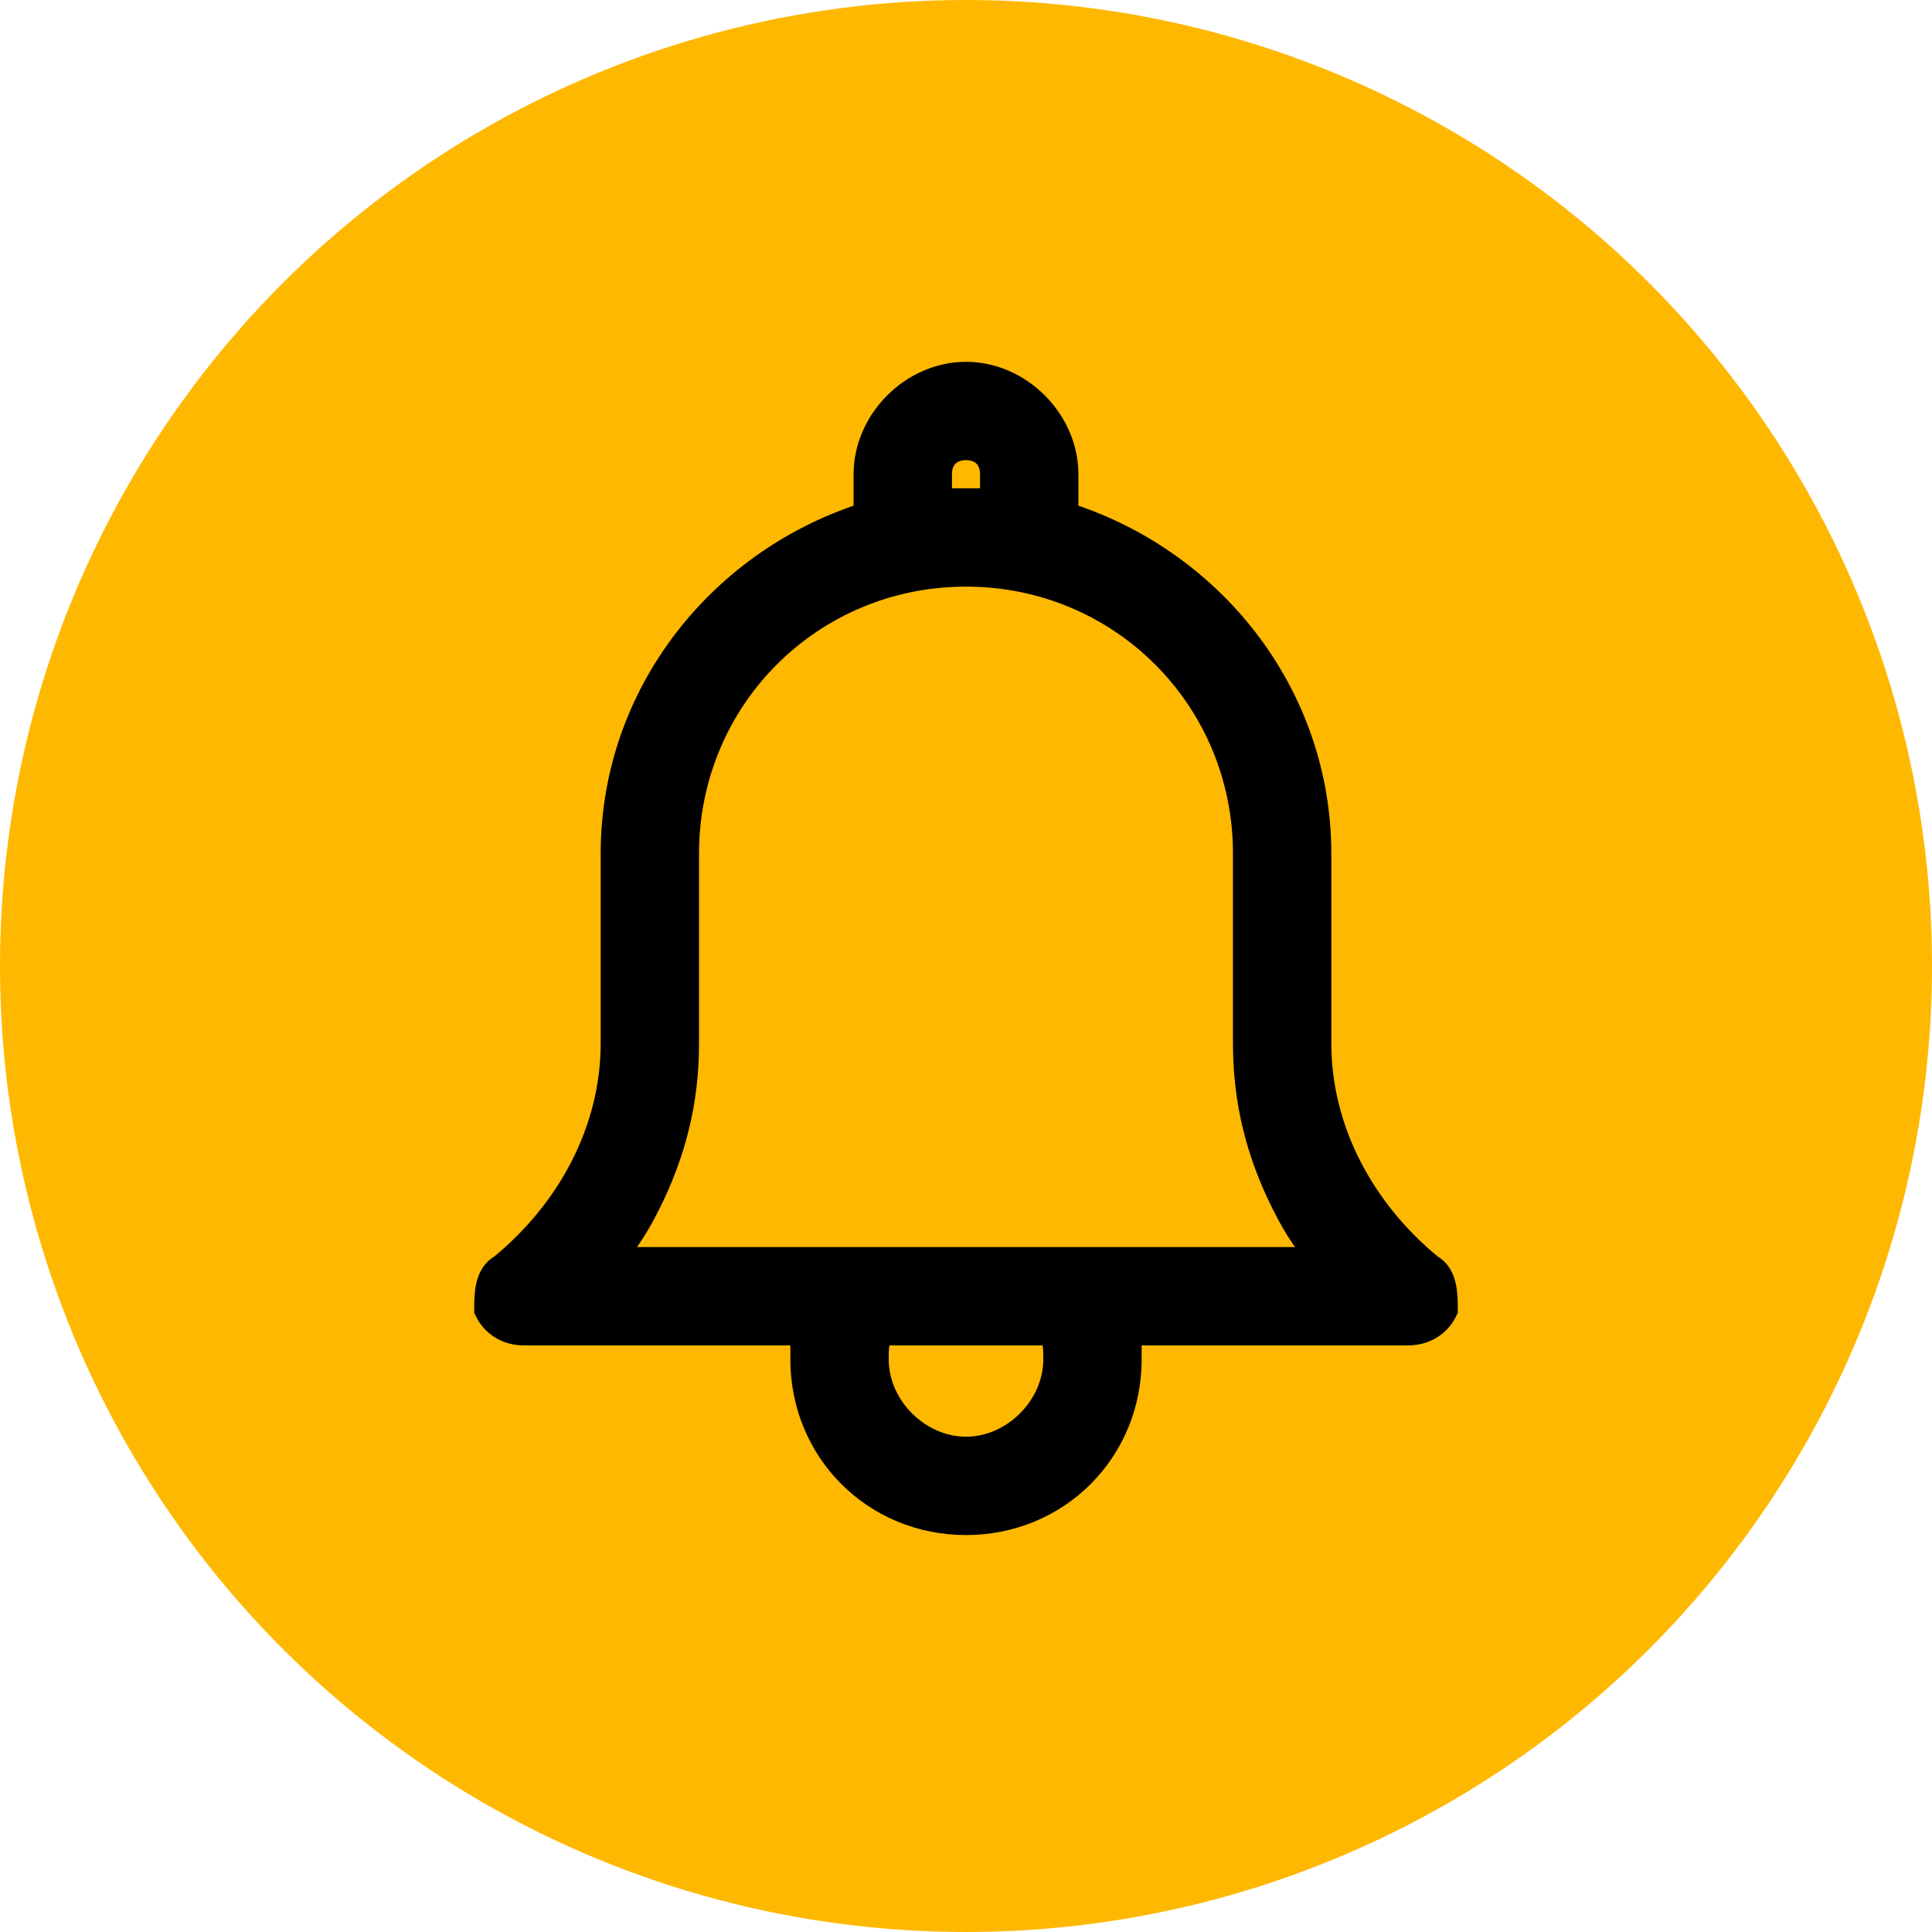
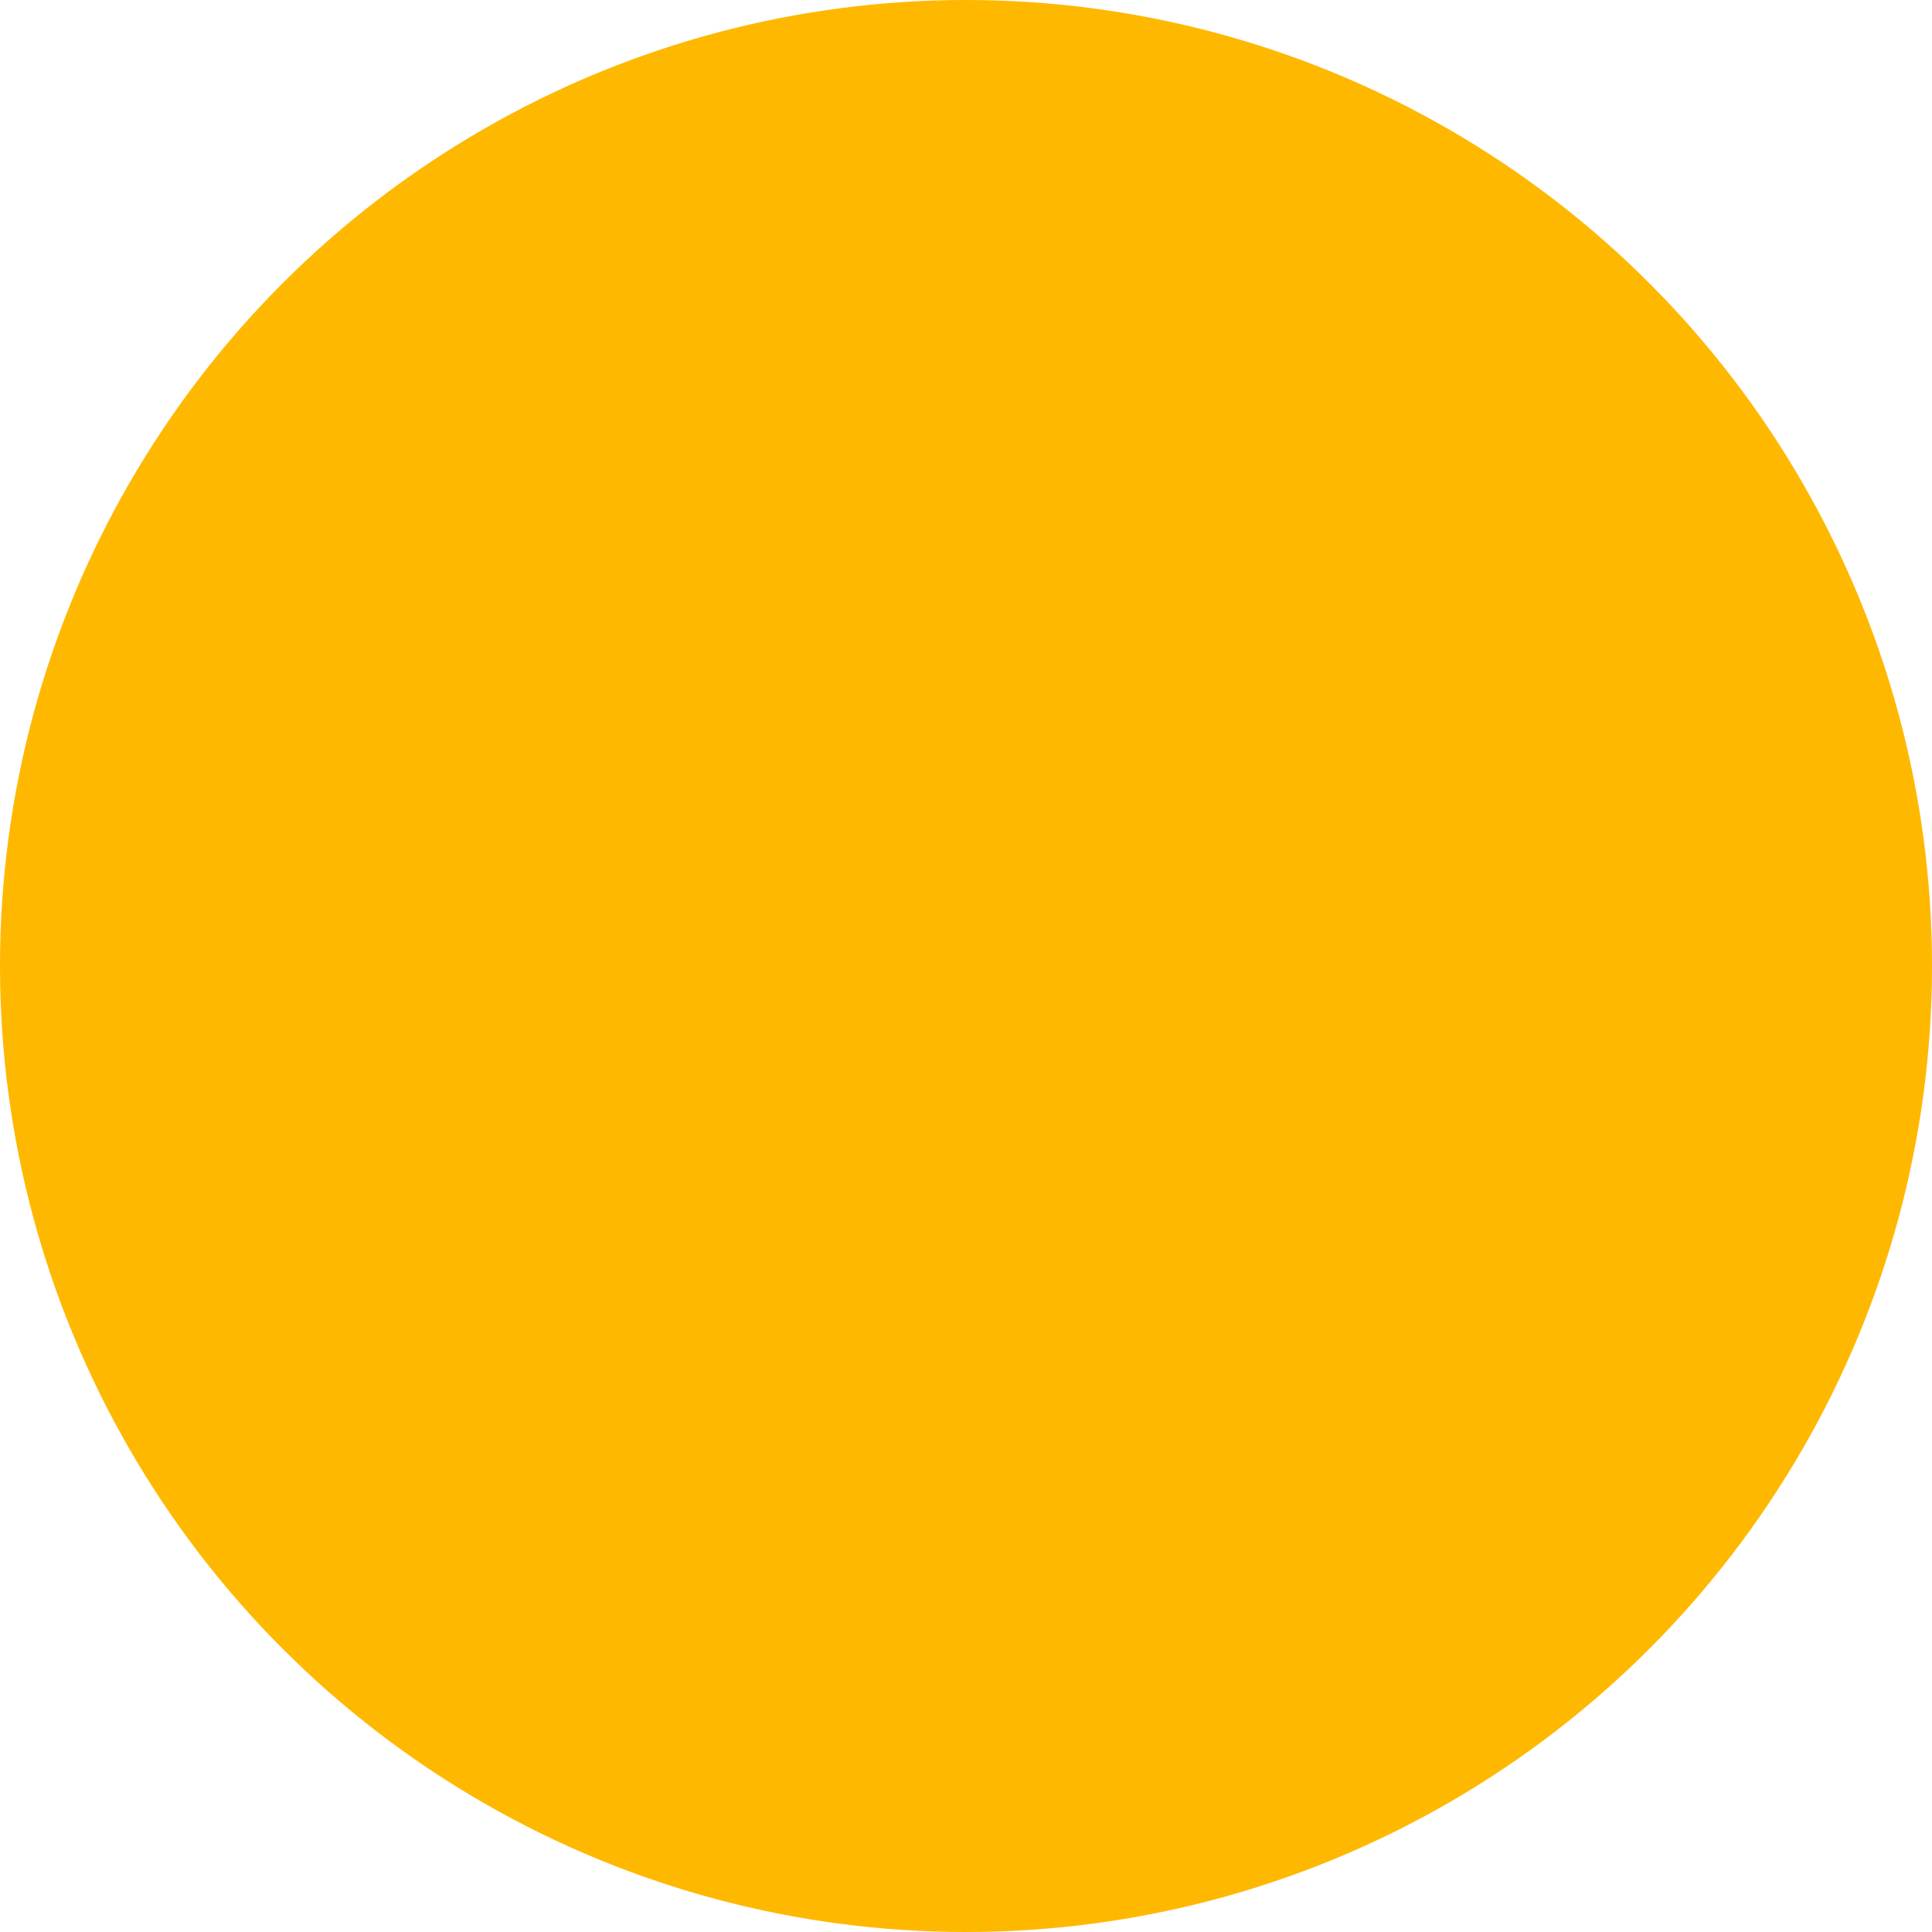
<svg xmlns="http://www.w3.org/2000/svg" width="55" height="55" viewBox="0 0 55 55" fill="none">
  <circle cx="27.5" cy="27.5" r="27.5" fill="#FFB800" />
-   <path d="M40.64 36.18C38.66 34.56 37.4 32.22 37.4 29.7V24.3C37.4 19.8 34.34 16.02 30.2 14.76V13.5C30.2 12.06 28.94 10.8 27.5 10.8C26.06 10.8 24.8 12.06 24.8 13.5V14.76C20.66 16.02 17.6 19.8 17.6 24.3V29.7C17.6 32.22 16.34 34.56 14.36 36.18C14 36.36 14 36.9 14 37.26C14.18 37.62 14.54 37.8 14.9 37.8H23C23 38.16 23 38.34 23 38.7C23 41.22 24.98 43.2 27.5 43.2C30.02 43.2 32 41.22 32 38.7C32 38.34 32 38.16 32 37.8H40.1C40.46 37.8 40.82 37.62 41 37.26C41 36.9 41 36.36 40.64 36.18ZM26.6 13.5C26.6 12.96 26.96 12.6 27.5 12.6C28.04 12.6 28.4 12.96 28.4 13.5V14.4C28.04 14.4 27.86 14.4 27.5 14.4C27.14 14.4 26.96 14.4 26.6 14.4V13.5ZM30.2 38.7C30.2 40.14 28.94 41.4 27.5 41.4C26.06 41.4 24.8 40.14 24.8 38.7C24.8 38.34 24.8 38.16 24.98 37.8H30.02C30.2 38.16 30.2 38.34 30.2 38.7ZM17.06 36C17.6 35.46 17.96 34.92 18.32 34.2C19.04 32.76 19.4 31.32 19.4 29.7V24.3C19.4 19.8 23 16.2 27.5 16.2C32 16.2 35.6 19.8 35.6 24.3V29.7C35.6 31.32 35.96 32.76 36.68 34.2C37.04 34.92 37.4 35.46 37.94 36H17.06Z" fill="black" stroke="black" />
</svg>